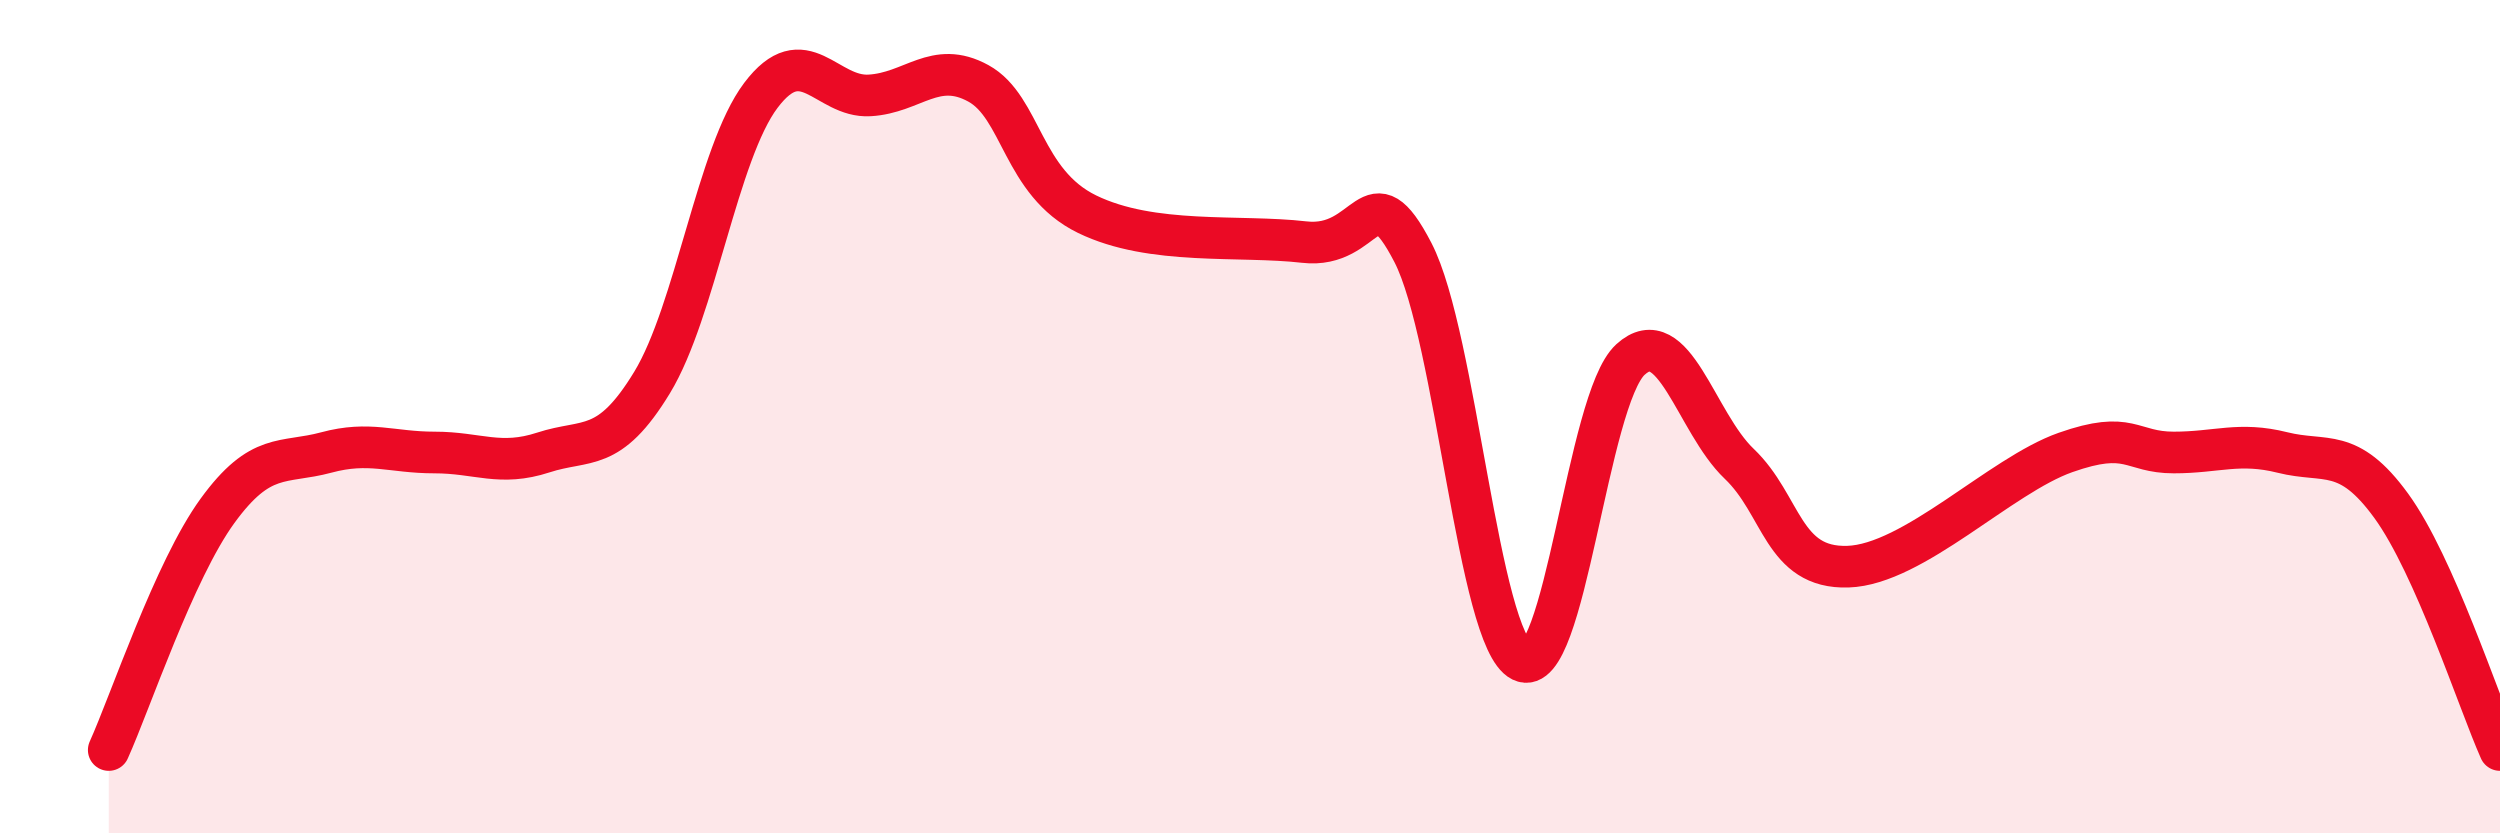
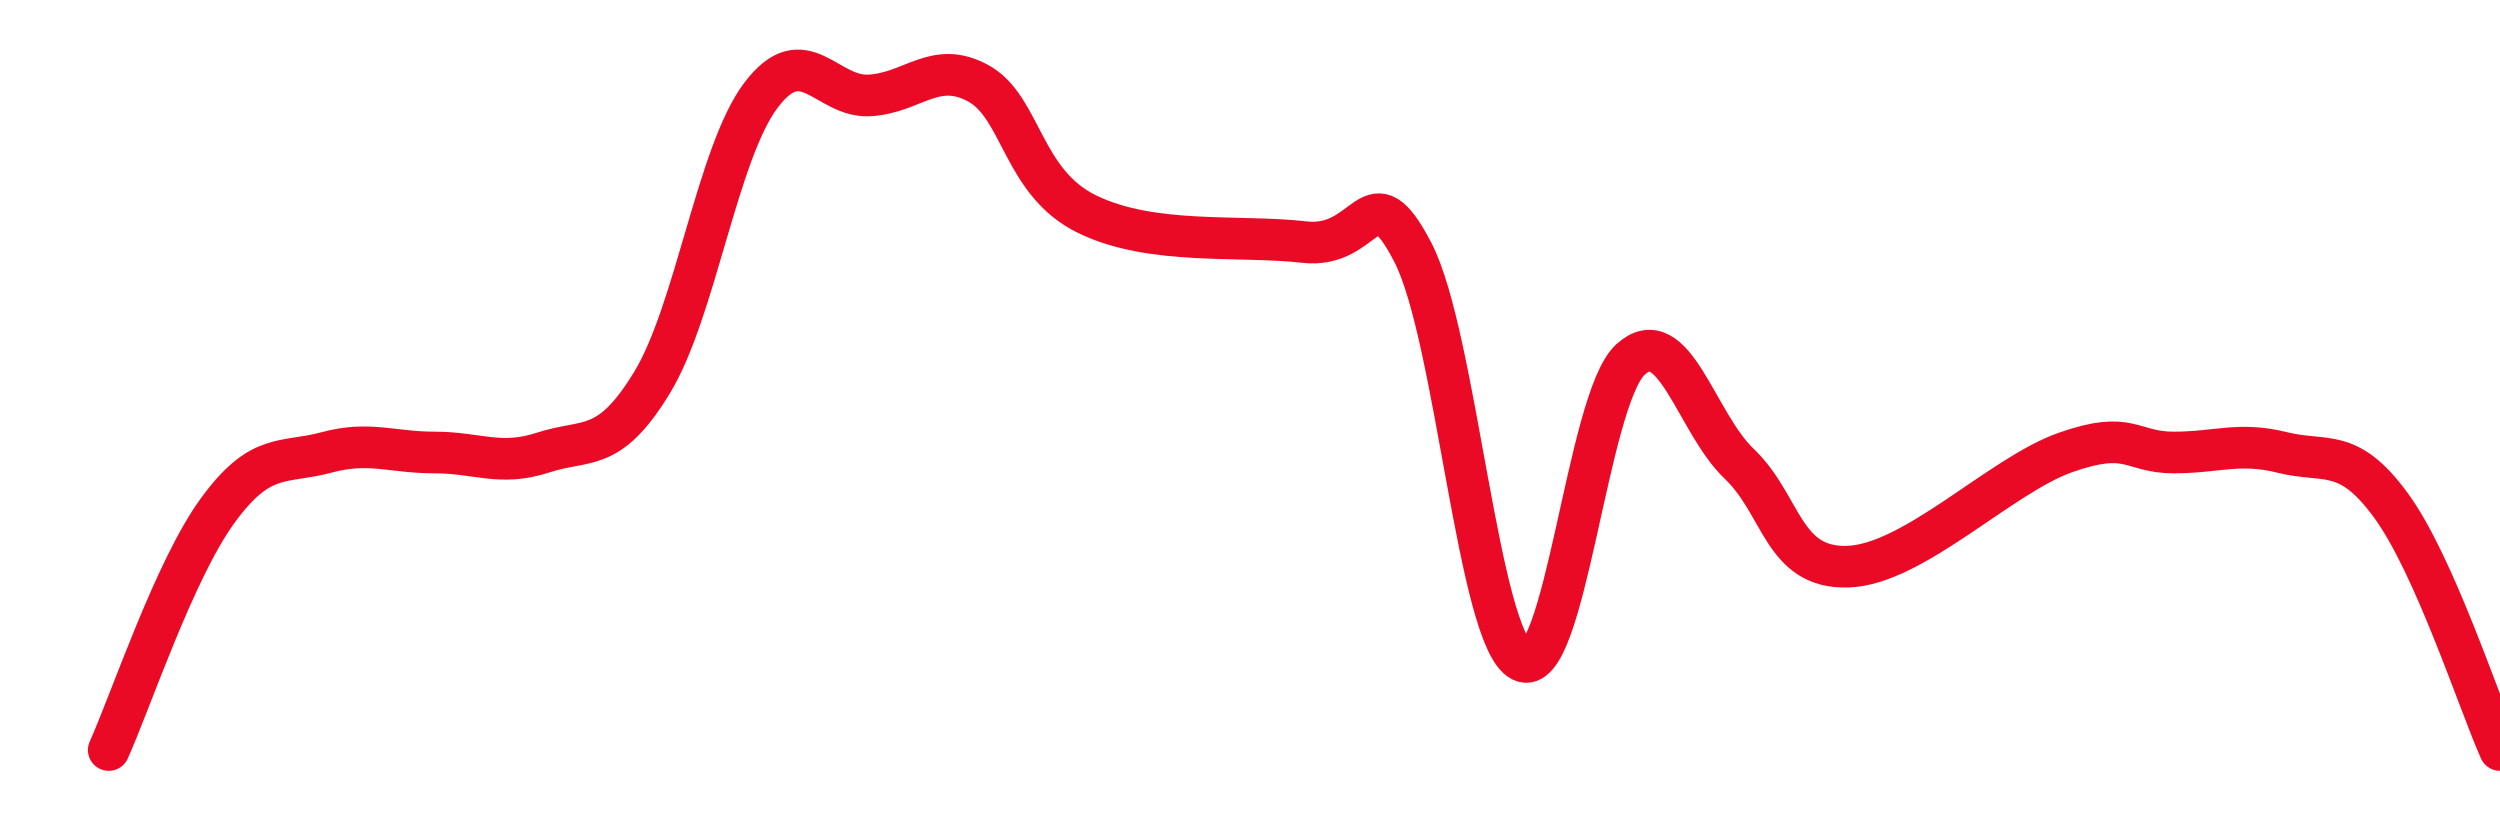
<svg xmlns="http://www.w3.org/2000/svg" width="60" height="20" viewBox="0 0 60 20">
-   <path d="M 2.61,18 C 3.13,16.85 4.18,13.69 5.22,12.26 C 6.26,10.83 6.79,11.14 7.83,10.86 C 8.87,10.58 9.39,10.86 10.43,10.86 C 11.47,10.86 12,11.2 13.04,10.86 C 14.08,10.52 14.61,10.89 15.65,9.18 C 16.69,7.47 17.22,3.67 18.26,2.29 C 19.3,0.91 19.83,2.35 20.87,2.29 C 21.91,2.23 22.44,1.43 23.48,2 C 24.52,2.57 24.53,4.38 26.09,5.14 C 27.65,5.9 29.74,5.63 31.3,5.81 C 32.86,5.99 32.87,4.05 33.91,6.06 C 34.95,8.07 35.48,15.35 36.52,15.86 C 37.56,16.37 38.09,9.58 39.13,8.63 C 40.17,7.68 40.7,10.14 41.74,11.13 C 42.78,12.12 42.78,13.65 44.35,13.6 C 45.92,13.55 48.01,11.41 49.57,10.86 C 51.13,10.31 51.13,10.86 52.17,10.86 C 53.21,10.86 53.74,10.6 54.78,10.86 C 55.82,11.12 56.35,10.71 57.39,12.14 C 58.43,13.57 59.48,16.83 60,18L60 20L2.61 20Z" fill="#EB0A25" opacity="0.1" stroke-linecap="round" stroke-linejoin="round" />
  <path d="M 2.61,18 C 3.13,16.85 4.18,13.69 5.22,12.26 C 6.26,10.83 6.79,11.14 7.83,10.86 C 8.87,10.58 9.39,10.86 10.43,10.86 C 11.47,10.86 12,11.2 13.04,10.86 C 14.08,10.52 14.61,10.89 15.65,9.18 C 16.69,7.47 17.22,3.67 18.26,2.29 C 19.3,0.91 19.83,2.35 20.87,2.29 C 21.91,2.23 22.44,1.43 23.48,2 C 24.52,2.57 24.53,4.38 26.09,5.14 C 27.65,5.9 29.74,5.63 31.3,5.81 C 32.86,5.99 32.87,4.05 33.91,6.06 C 34.95,8.07 35.48,15.35 36.52,15.86 C 37.56,16.37 38.09,9.58 39.13,8.63 C 40.17,7.68 40.7,10.14 41.74,11.13 C 42.78,12.12 42.78,13.65 44.35,13.6 C 45.92,13.55 48.01,11.41 49.57,10.86 C 51.13,10.31 51.13,10.86 52.17,10.86 C 53.21,10.86 53.74,10.6 54.78,10.86 C 55.82,11.12 56.35,10.71 57.39,12.14 C 58.43,13.57 59.48,16.83 60,18" stroke="#EB0A25" stroke-width="1" fill="none" stroke-linecap="round" stroke-linejoin="round" />
</svg>